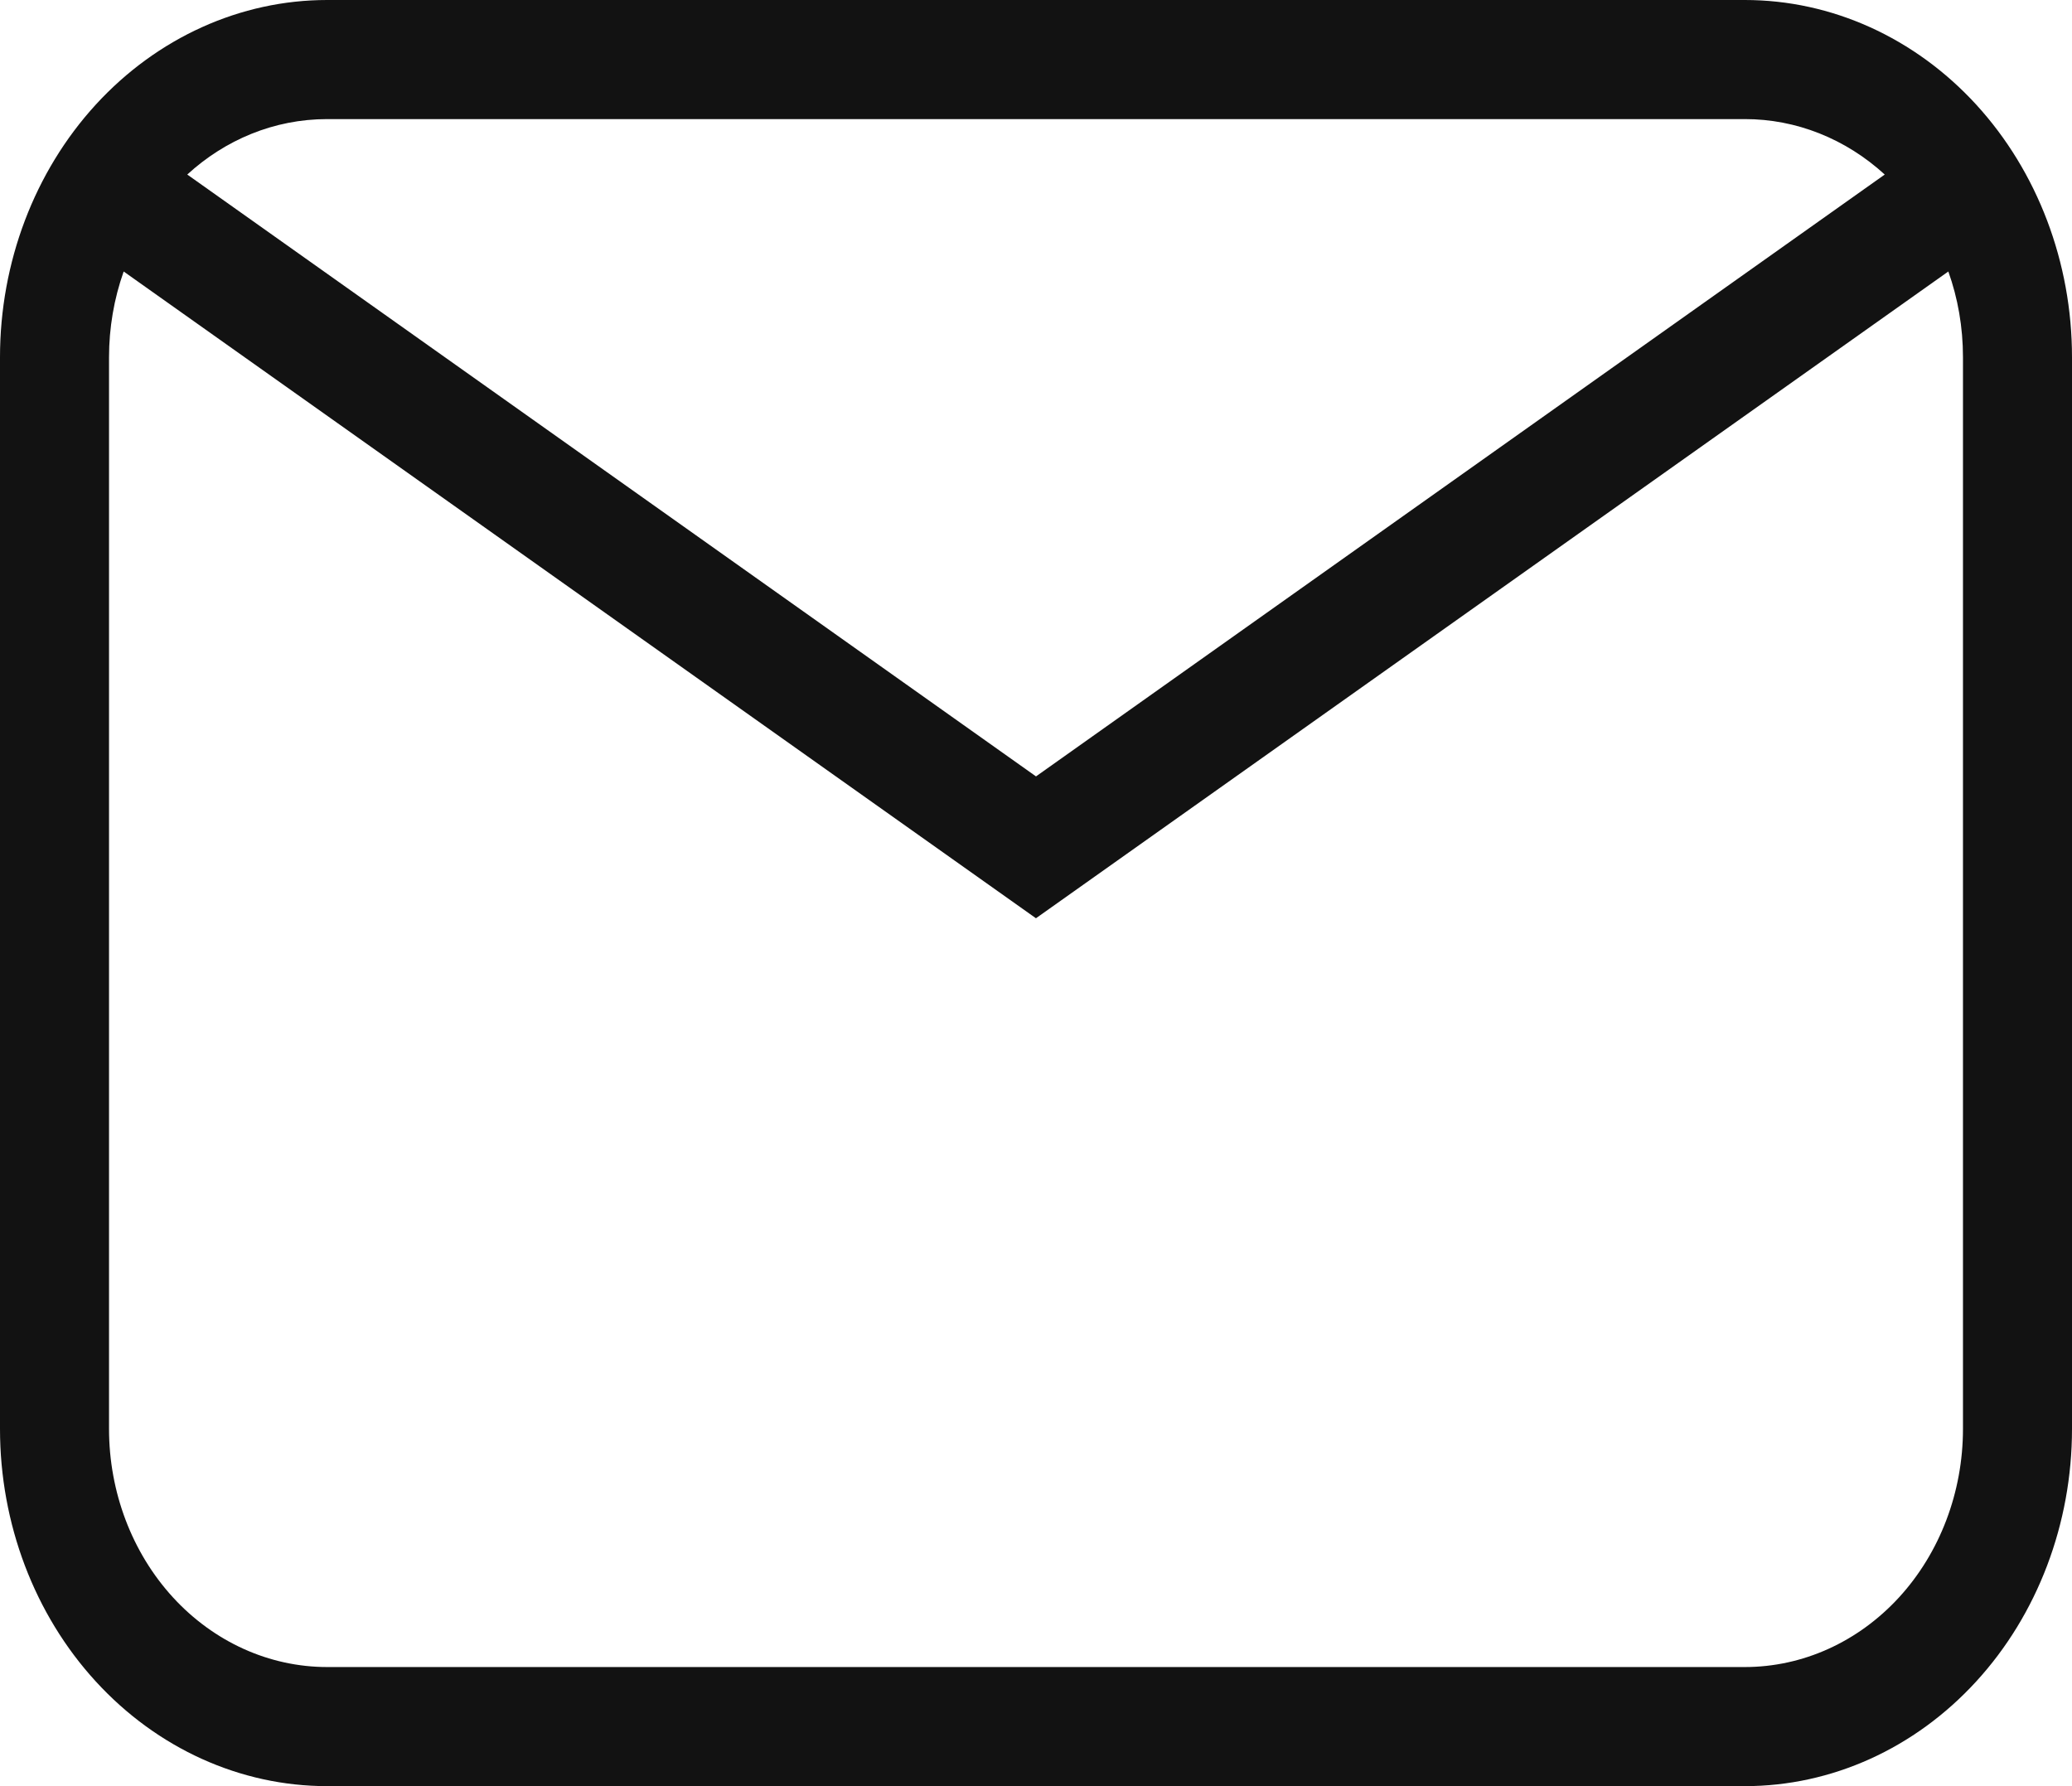
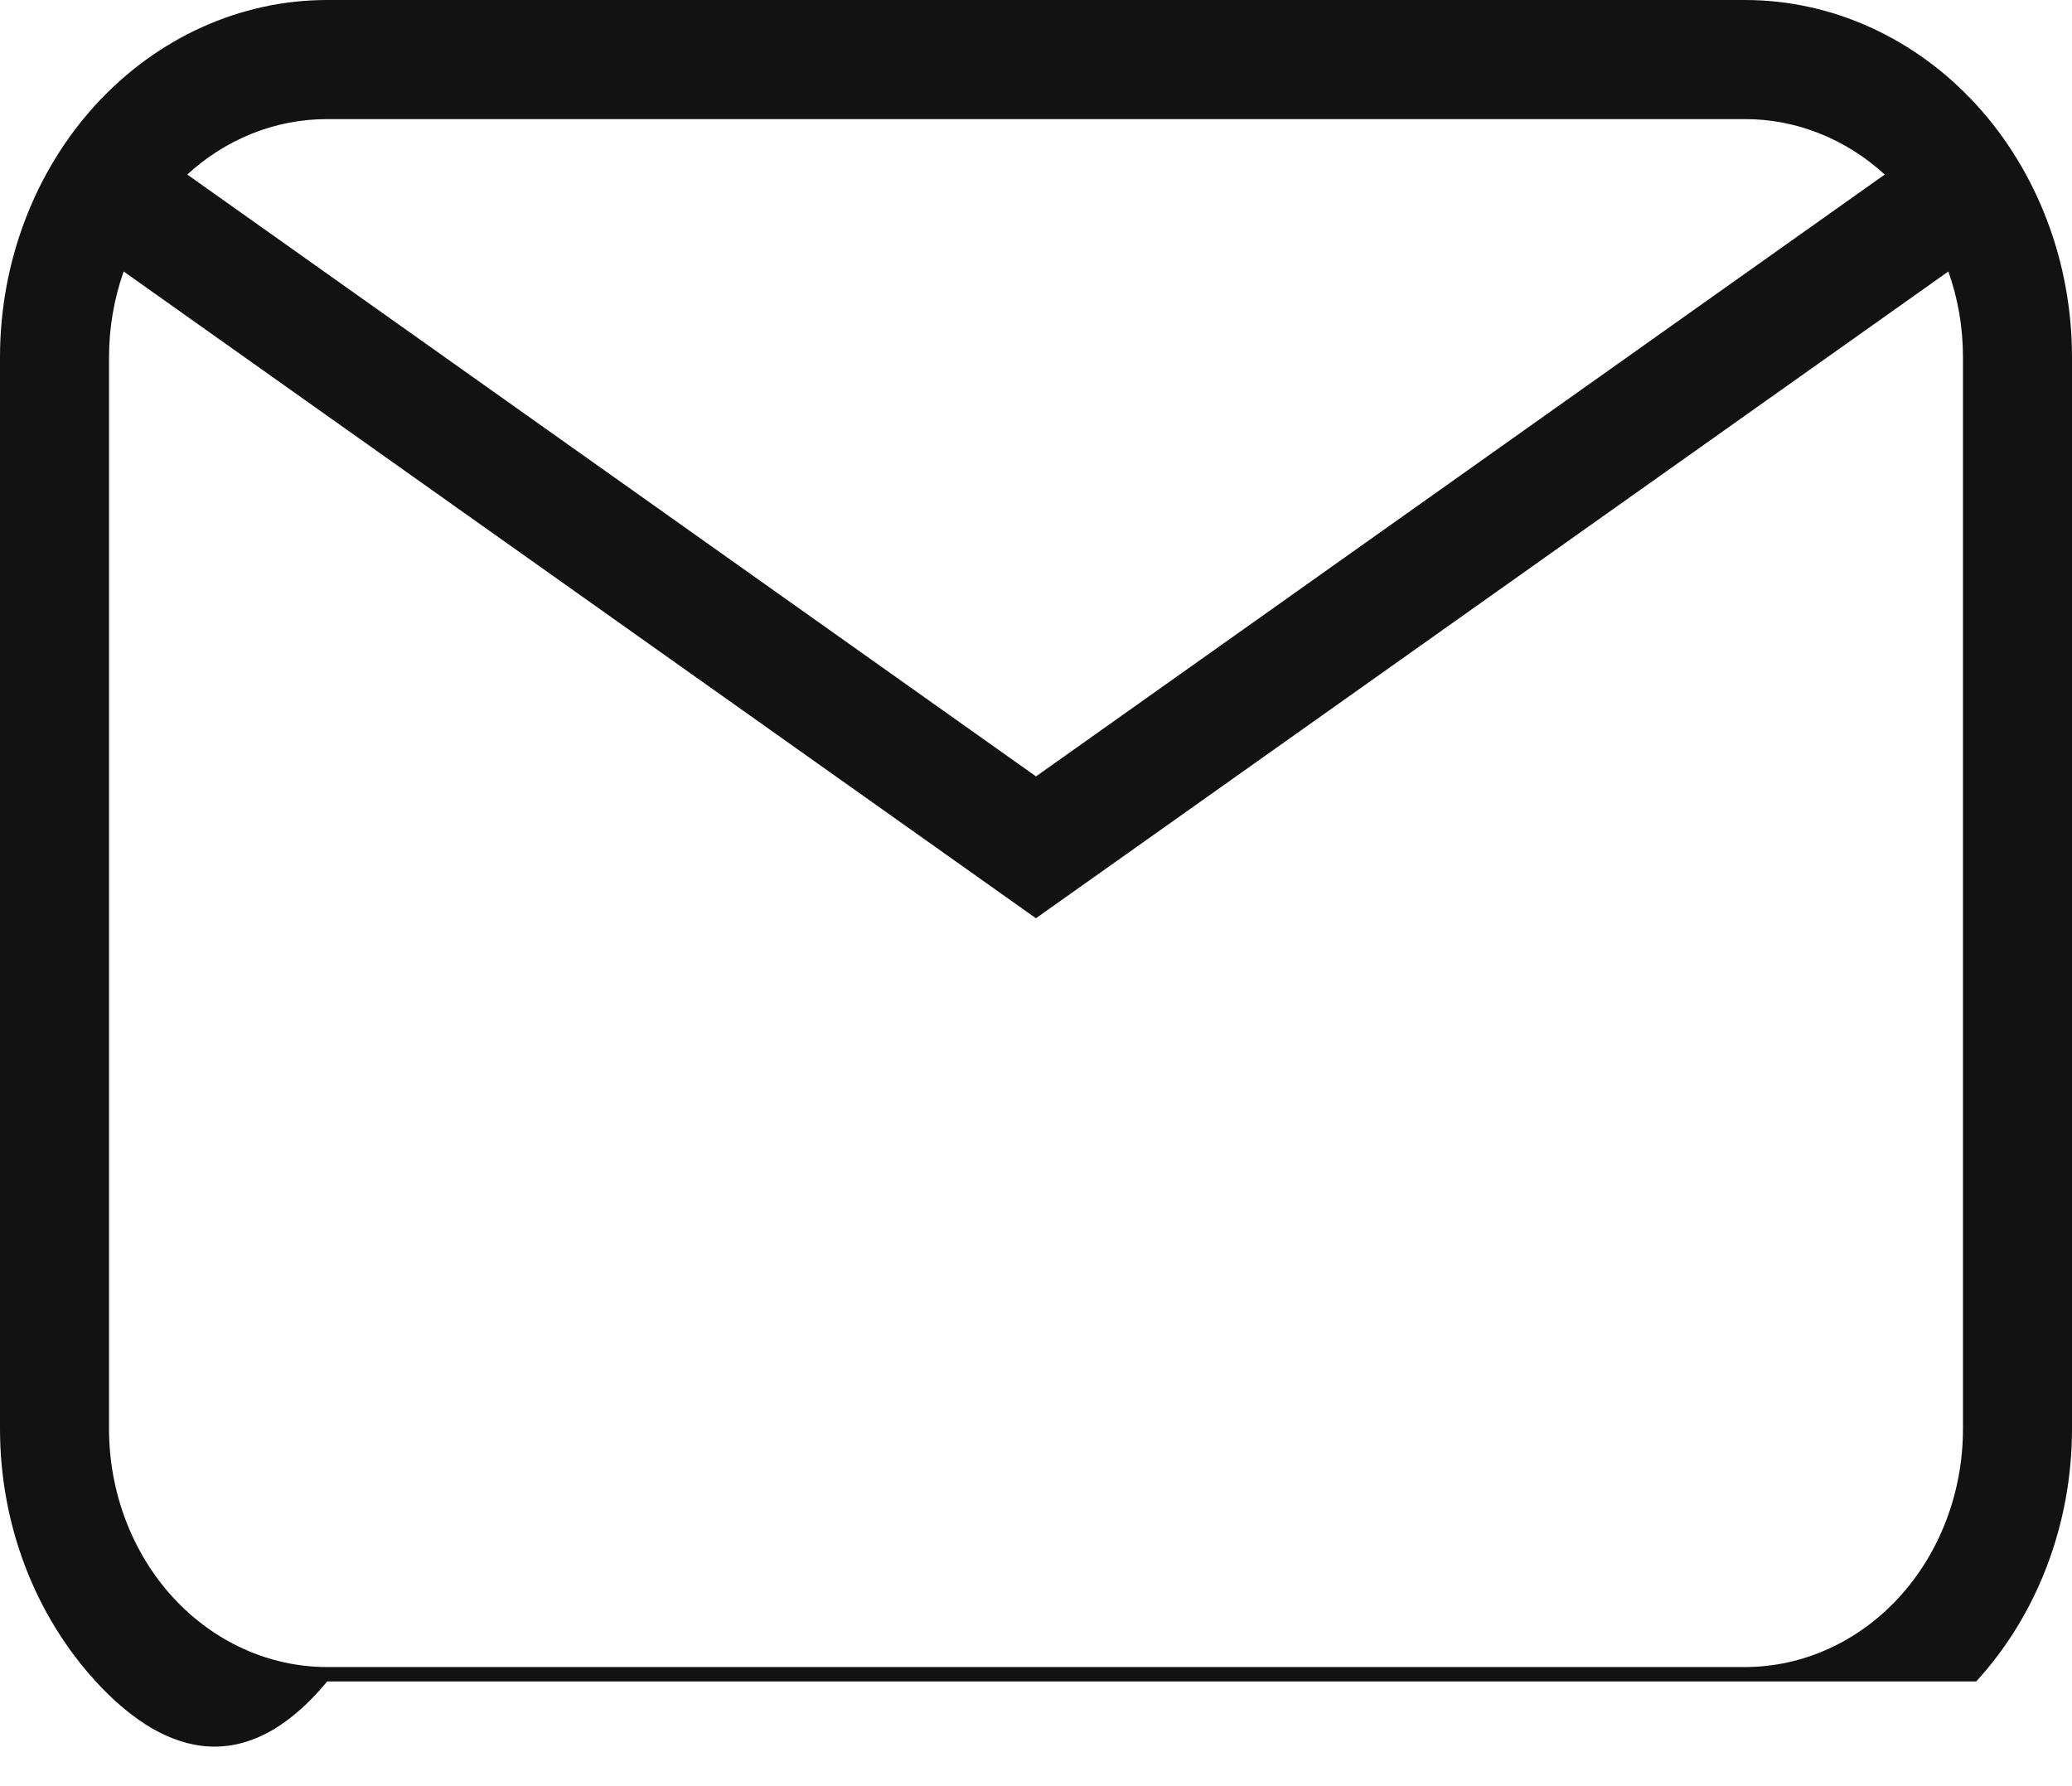
<svg xmlns="http://www.w3.org/2000/svg" width="29" height="25" viewBox="0 0 29 25" fill="none">
-   <path d="M4.579 0H24.421C25.636 0 26.8 0.527 27.659 1.464C28.518 2.402 29 3.674 29 5V20C29 21.326 28.518 22.598 27.659 23.535C26.8 24.473 25.636 25 24.421 25H4.579C3.365 25 2.2 24.473 1.341 23.535C0.482 22.598 0 21.326 0 20V5C0 3.674 0.482 2.402 1.341 1.464C2.2 0.527 3.365 0 4.579 0ZM4.579 1.667C3.834 1.667 3.15 1.958 2.621 2.443L14.5 10.867L26.379 2.443C25.831 1.941 25.137 1.666 24.421 1.667H4.579ZM14.5 12.853L1.731 3.8C1.595 4.183 1.526 4.59 1.526 5V20C1.526 20.884 1.848 21.732 2.42 22.357C2.993 22.982 3.769 23.333 4.579 23.333H24.421C25.231 23.333 26.007 22.982 26.58 22.357C27.152 21.732 27.474 20.884 27.474 20V5C27.474 4.577 27.402 4.172 27.269 3.8L14.5 12.852V12.853Z" fill="#121212" />
+   <path d="M4.579 0H24.421C25.636 0 26.8 0.527 27.659 1.464C28.518 2.402 29 3.674 29 5V20C29 21.326 28.518 22.598 27.659 23.535H4.579C3.365 25 2.2 24.473 1.341 23.535C0.482 22.598 0 21.326 0 20V5C0 3.674 0.482 2.402 1.341 1.464C2.2 0.527 3.365 0 4.579 0ZM4.579 1.667C3.834 1.667 3.15 1.958 2.621 2.443L14.5 10.867L26.379 2.443C25.831 1.941 25.137 1.666 24.421 1.667H4.579ZM14.5 12.853L1.731 3.8C1.595 4.183 1.526 4.59 1.526 5V20C1.526 20.884 1.848 21.732 2.42 22.357C2.993 22.982 3.769 23.333 4.579 23.333H24.421C25.231 23.333 26.007 22.982 26.58 22.357C27.152 21.732 27.474 20.884 27.474 20V5C27.474 4.577 27.402 4.172 27.269 3.8L14.5 12.852V12.853Z" fill="#121212" />
</svg>